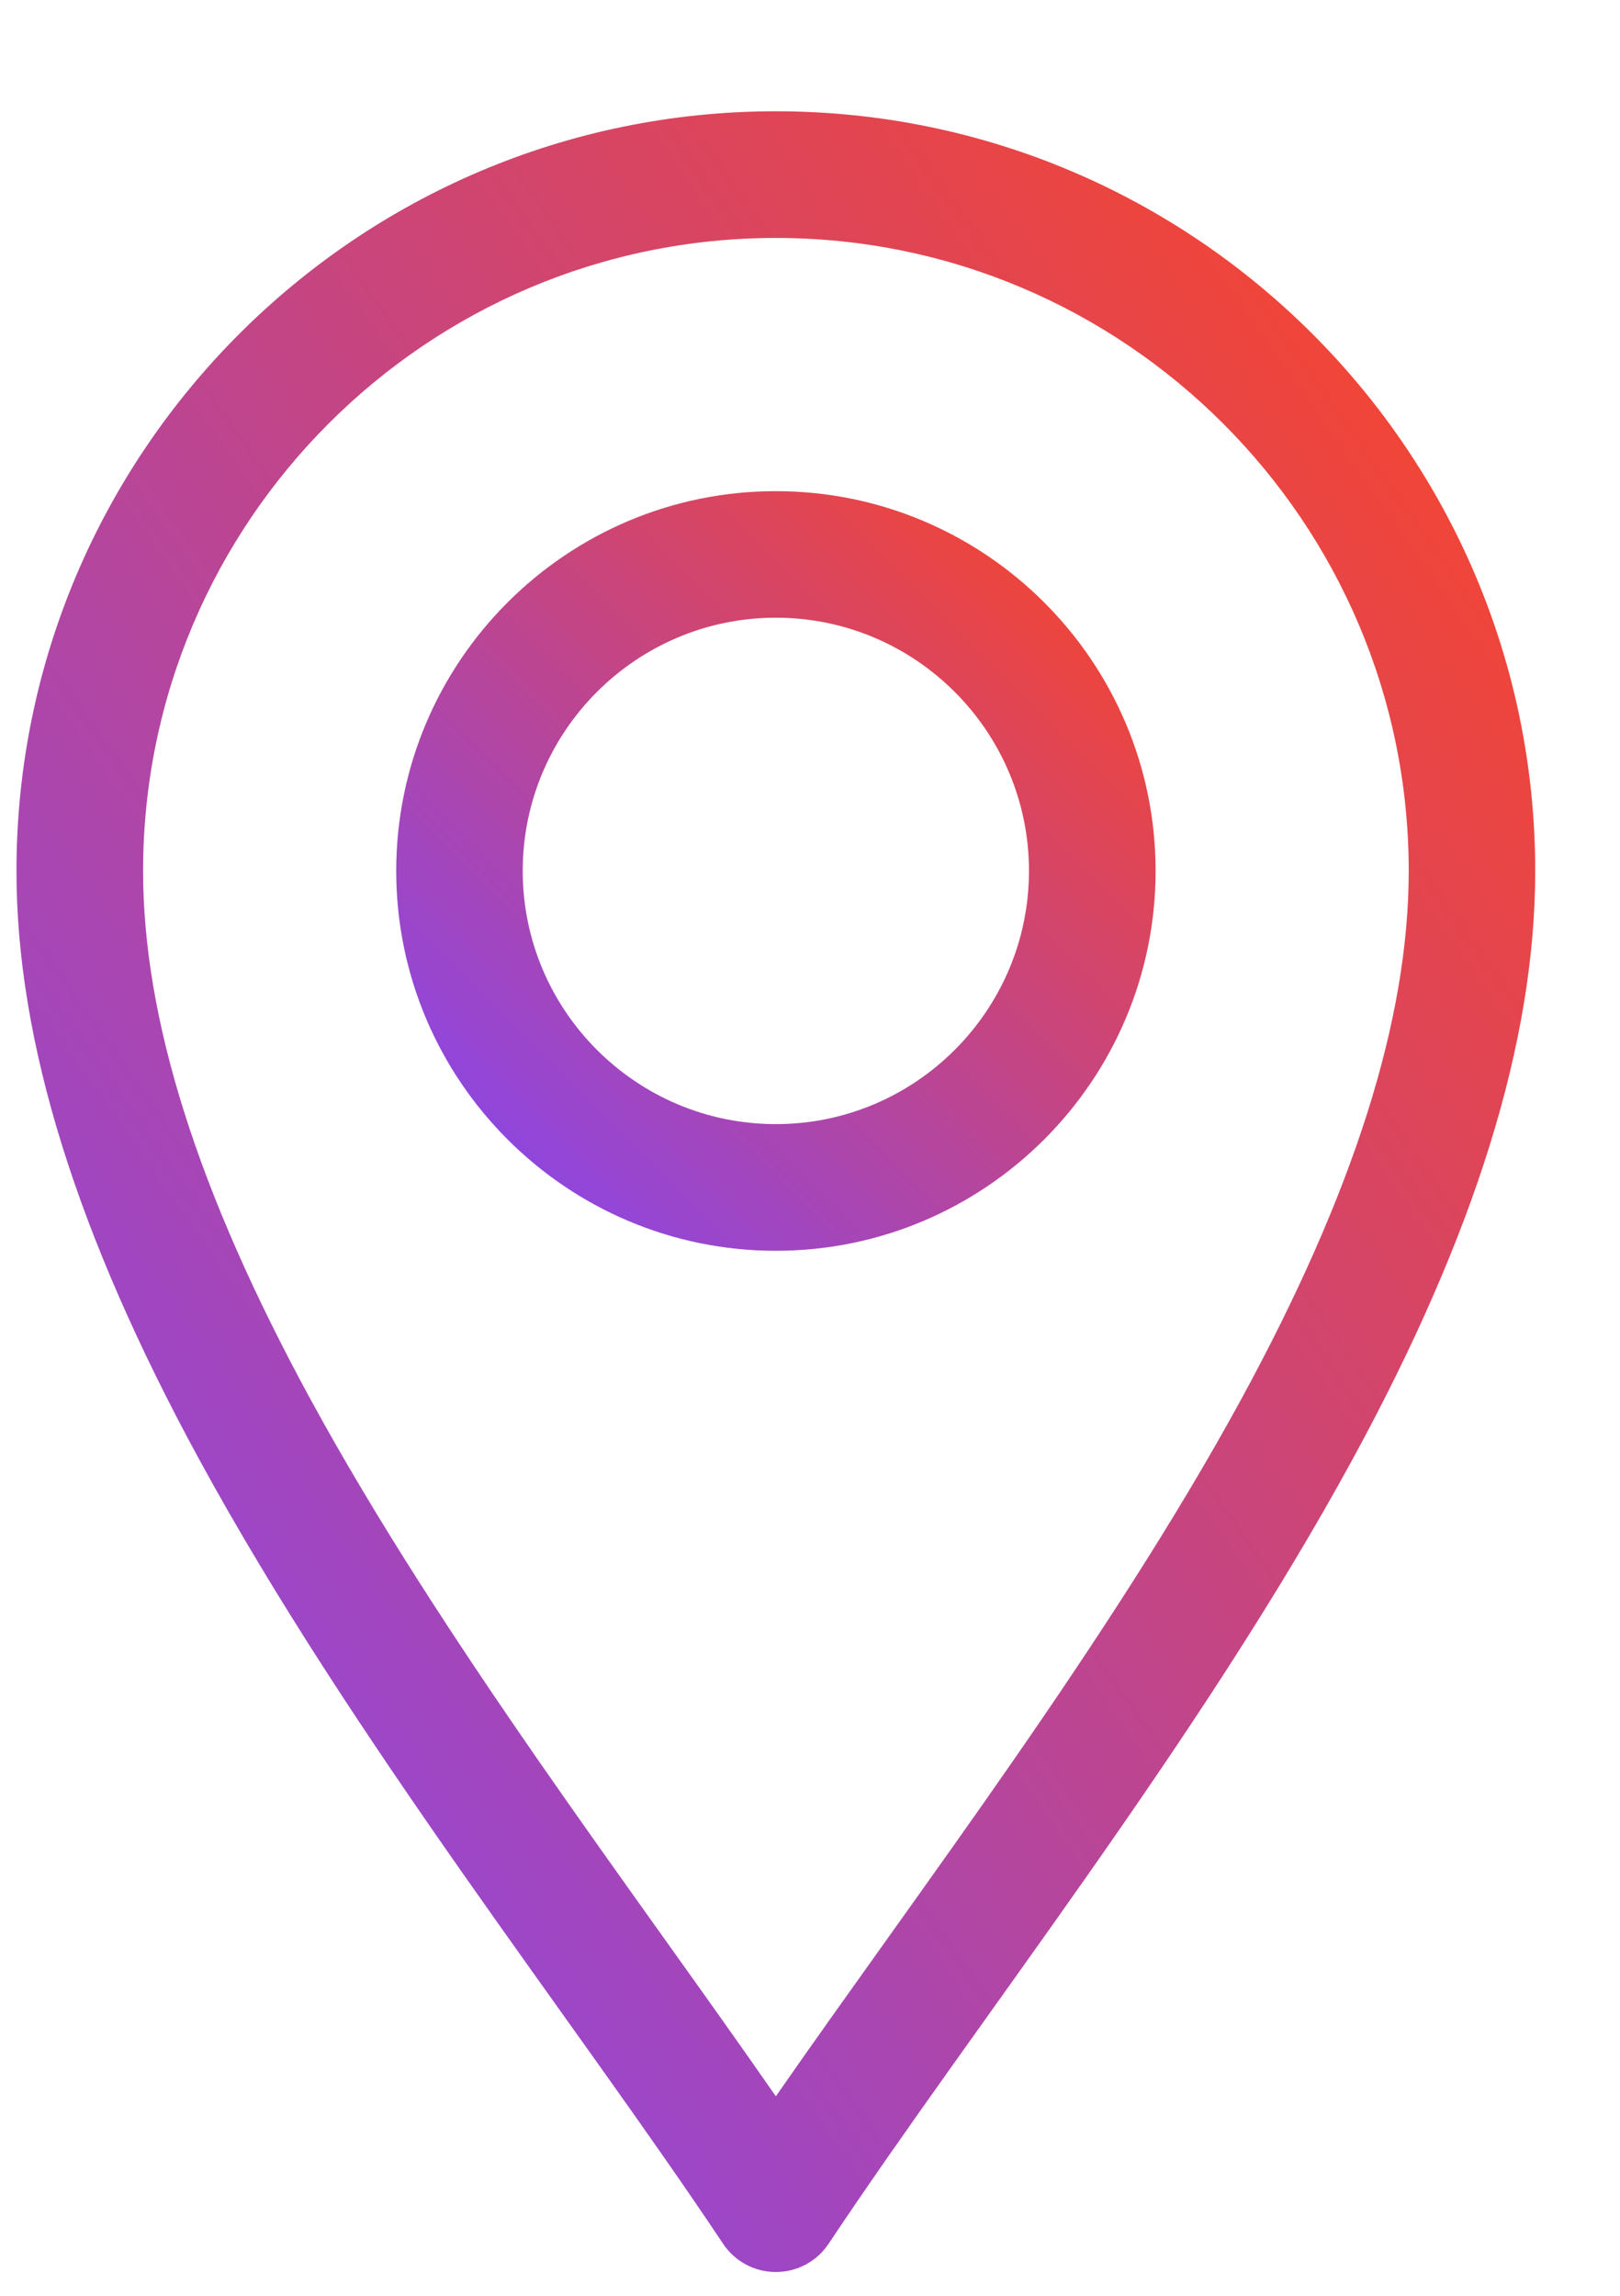
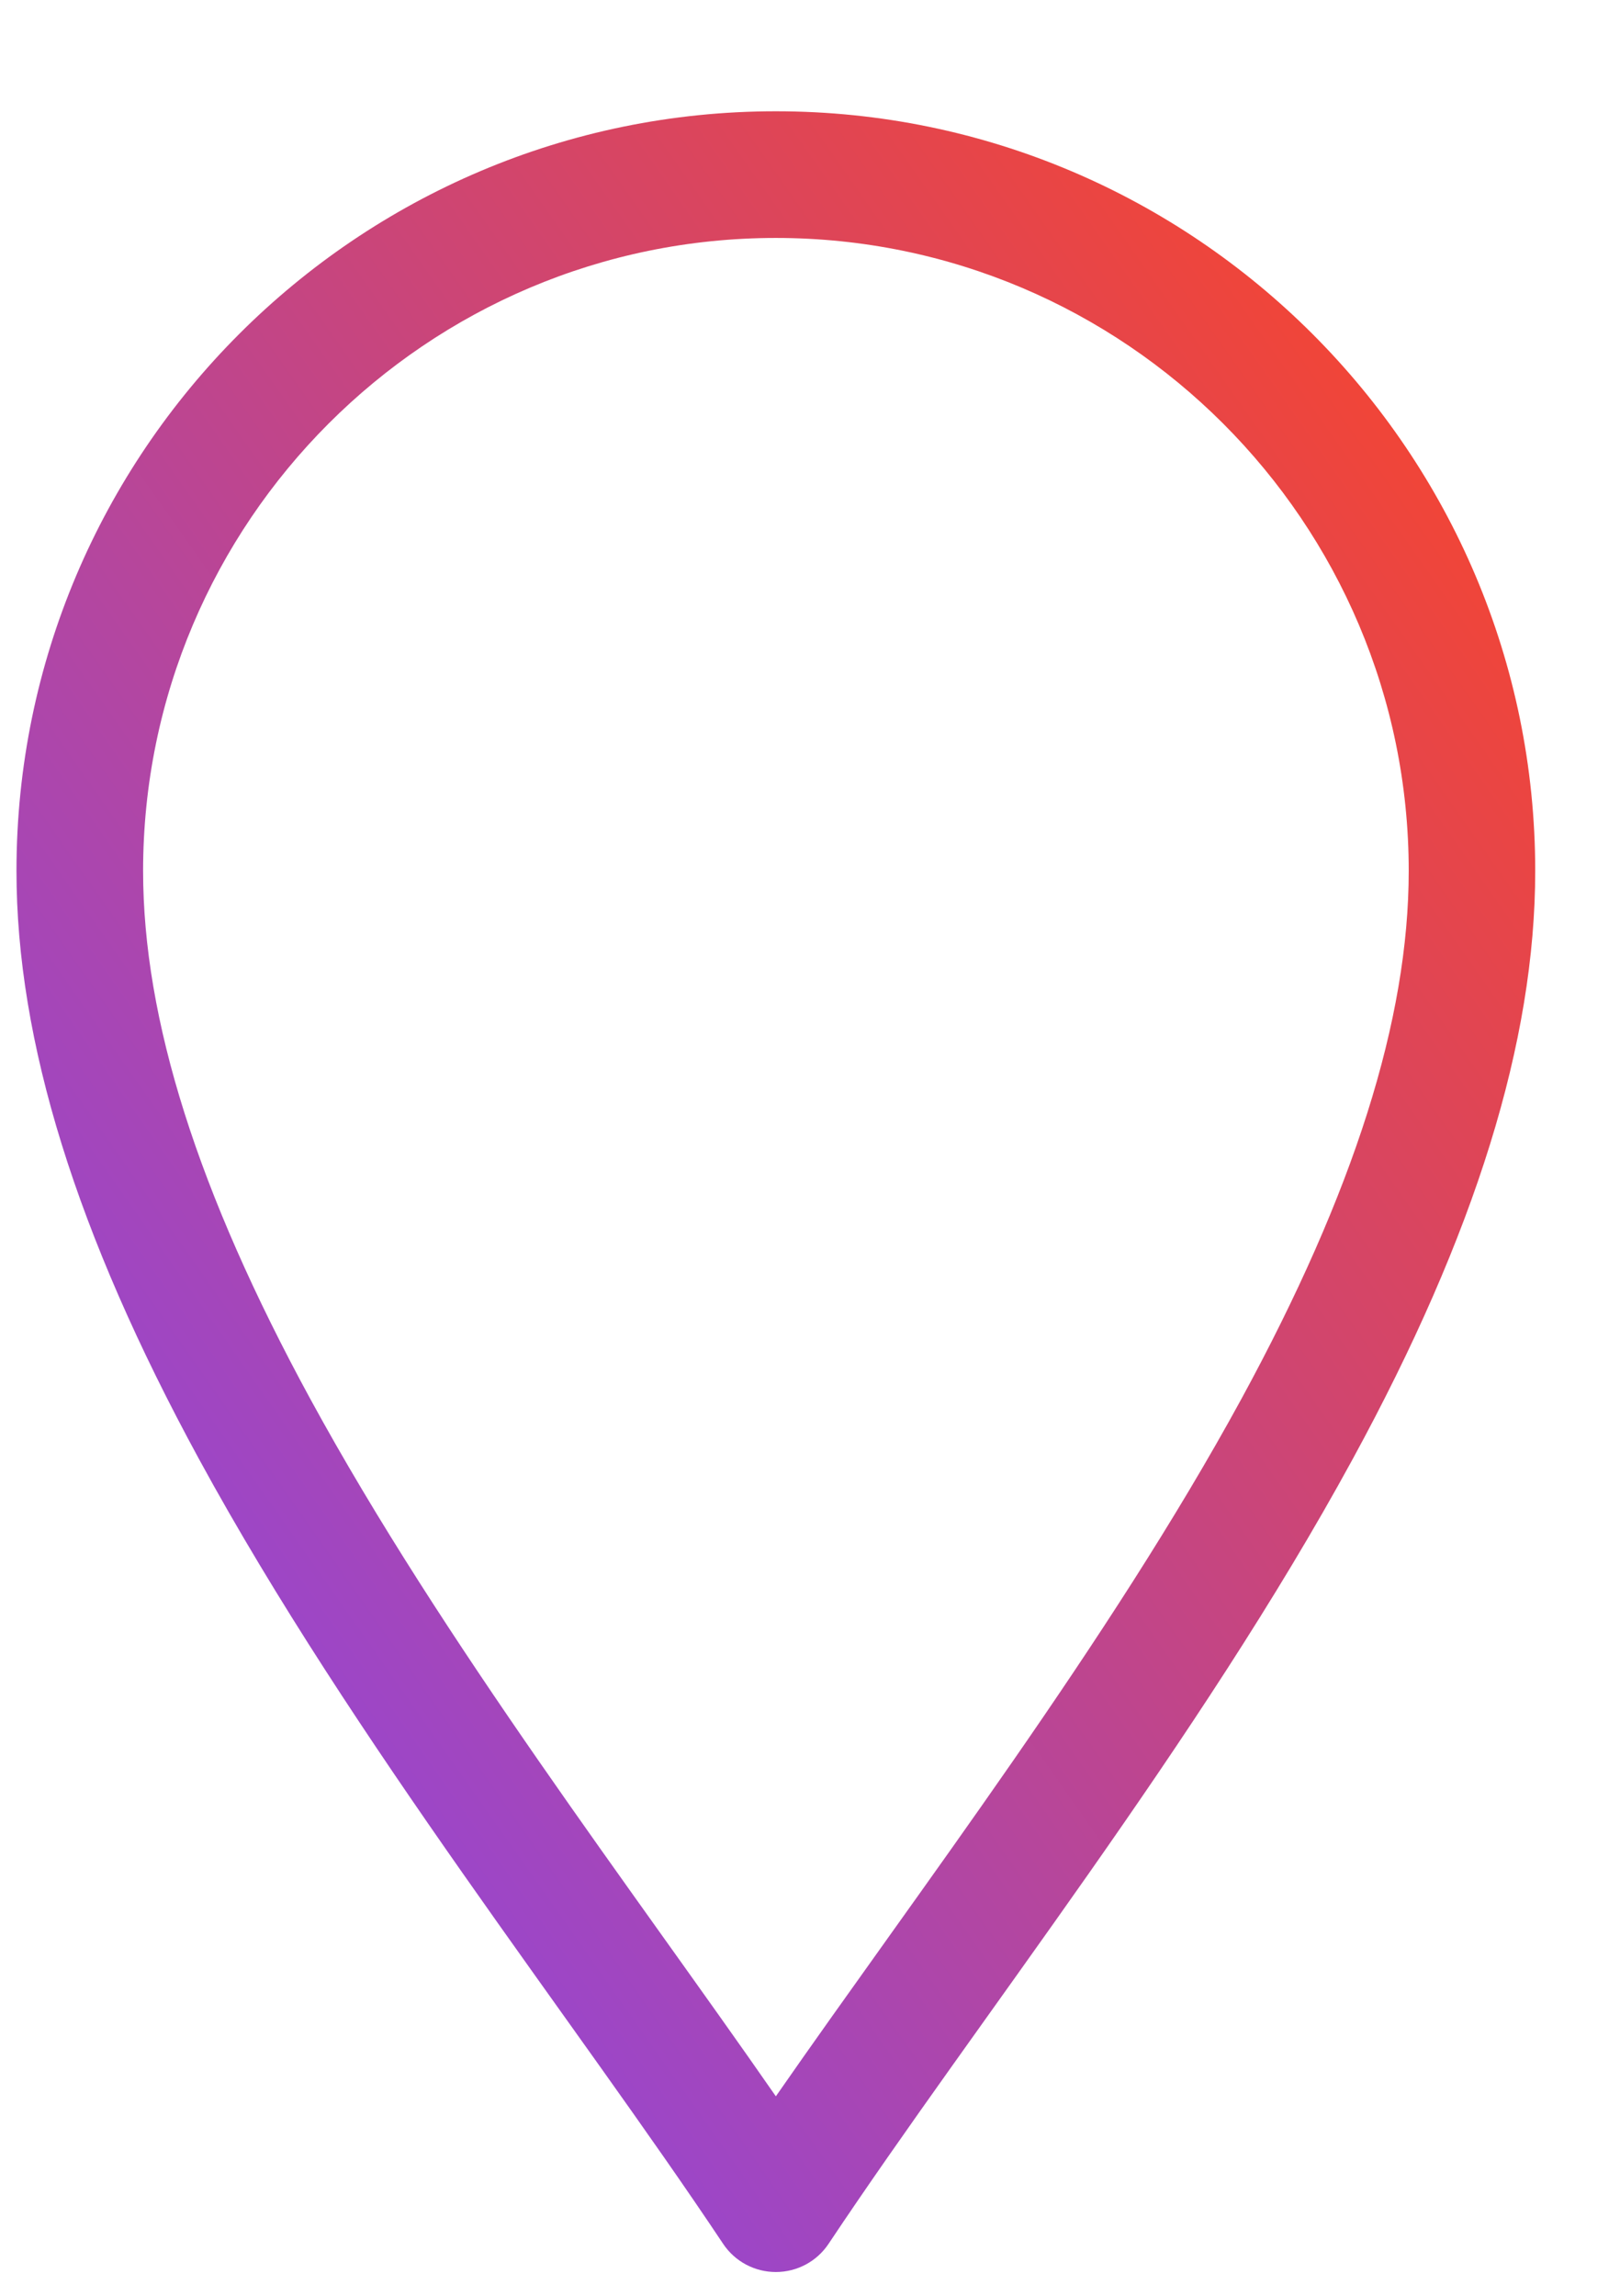
<svg xmlns="http://www.w3.org/2000/svg" width="12" height="17" viewBox="0 0 12 17" fill="none">
  <path d="M5.357 16.616C5.444 16.746 5.59 16.824 5.747 16.824C5.904 16.824 6.05 16.746 6.137 16.616C7.246 14.951 8.88 12.896 10.019 10.806C10.93 9.135 11.372 7.71 11.372 6.449C11.372 3.348 8.849 0.824 5.747 0.824C2.645 0.824 0.122 3.348 0.122 6.449C0.122 7.71 0.565 9.135 1.475 10.806C2.613 12.895 4.25 14.955 5.357 16.616ZM5.747 1.762C8.332 1.762 10.435 3.865 10.435 6.449C10.435 7.549 10.029 8.828 9.196 10.358C8.214 12.159 6.814 13.987 5.747 15.523C4.681 13.987 3.28 12.16 2.298 10.358C1.465 8.828 1.06 7.549 1.06 6.449C1.06 3.865 3.162 1.762 5.747 1.762Z" fill="url(#paint0_linear_379_6199)" />
-   <path d="M5.747 9.262C7.298 9.262 8.56 8 8.56 6.449C8.56 4.898 7.298 3.637 5.747 3.637C4.196 3.637 2.935 4.898 2.935 6.449C2.935 8 4.196 9.262 5.747 9.262ZM5.747 4.574C6.781 4.574 7.622 5.415 7.622 6.449C7.622 7.483 6.781 8.324 5.747 8.324C4.713 8.324 3.872 7.483 3.872 6.449C3.872 5.415 4.713 4.574 5.747 4.574Z" fill="url(#paint1_linear_379_6199)" />
  <defs>
    <linearGradient id="paint0_linear_379_6199" x1="0.433" y1="16.382" x2="13.349" y2="7.301" gradientUnits="userSpaceOnUse">
      <stop stop-color="#8146F6" />
      <stop offset="1" stop-color="#F14537" />
    </linearGradient>
    <linearGradient id="paint1_linear_379_6199" x1="3.09" y1="9.106" x2="7.915" y2="4.281" gradientUnits="userSpaceOnUse">
      <stop stop-color="#8146F6" />
      <stop offset="1" stop-color="#F14537" />
    </linearGradient>
  </defs>
</svg>